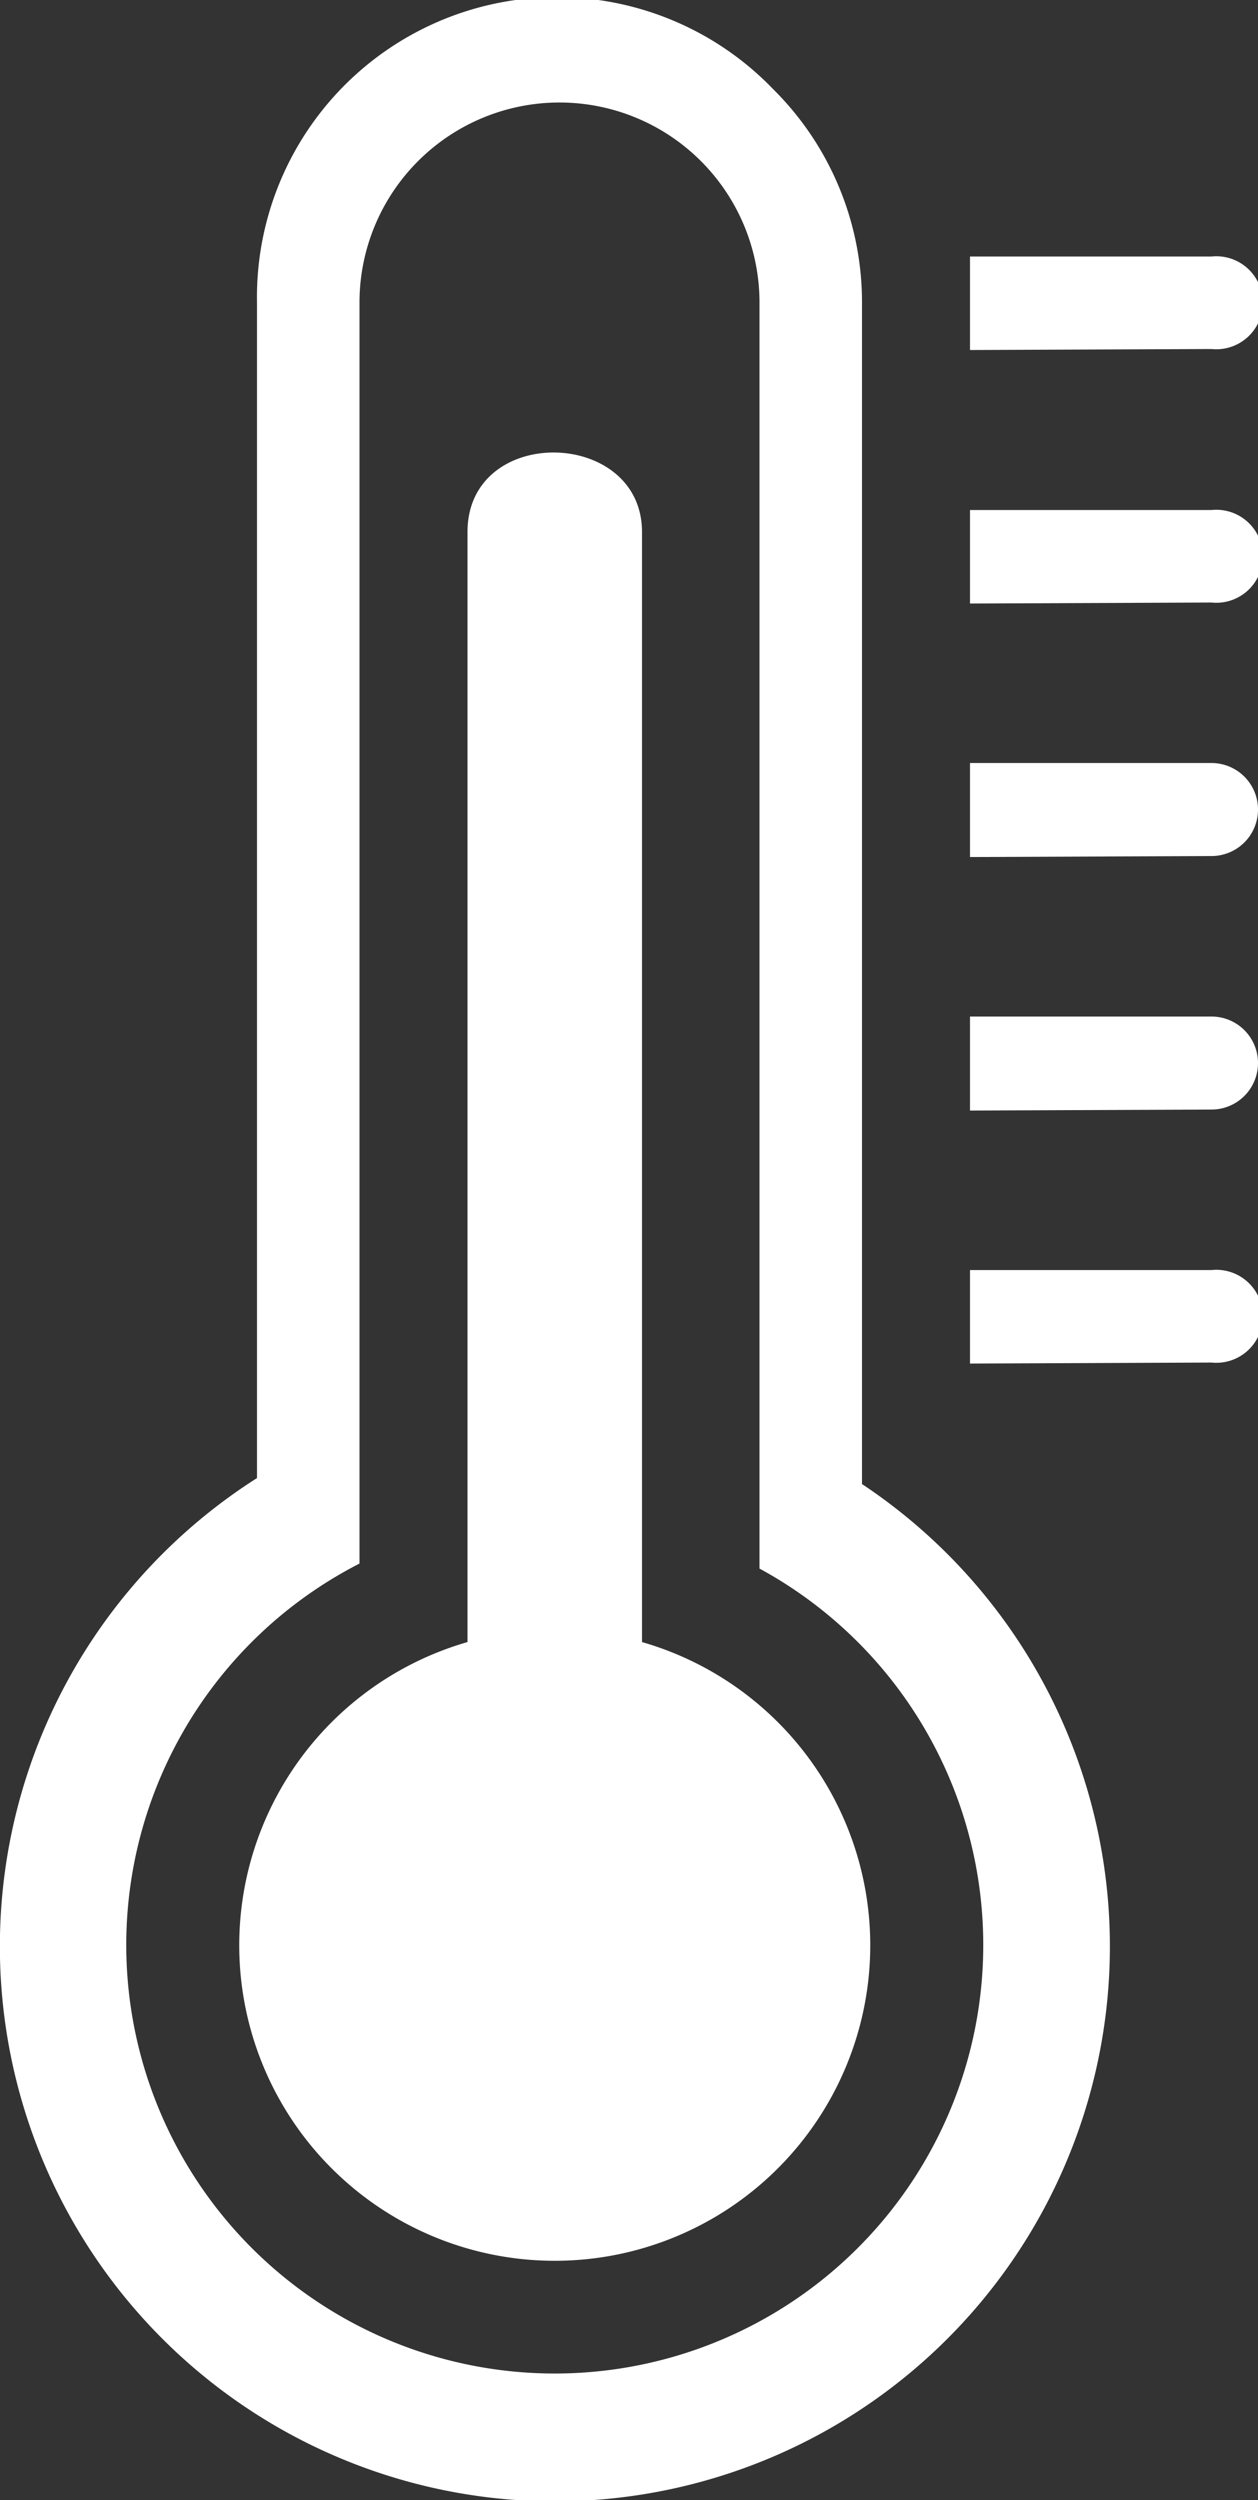
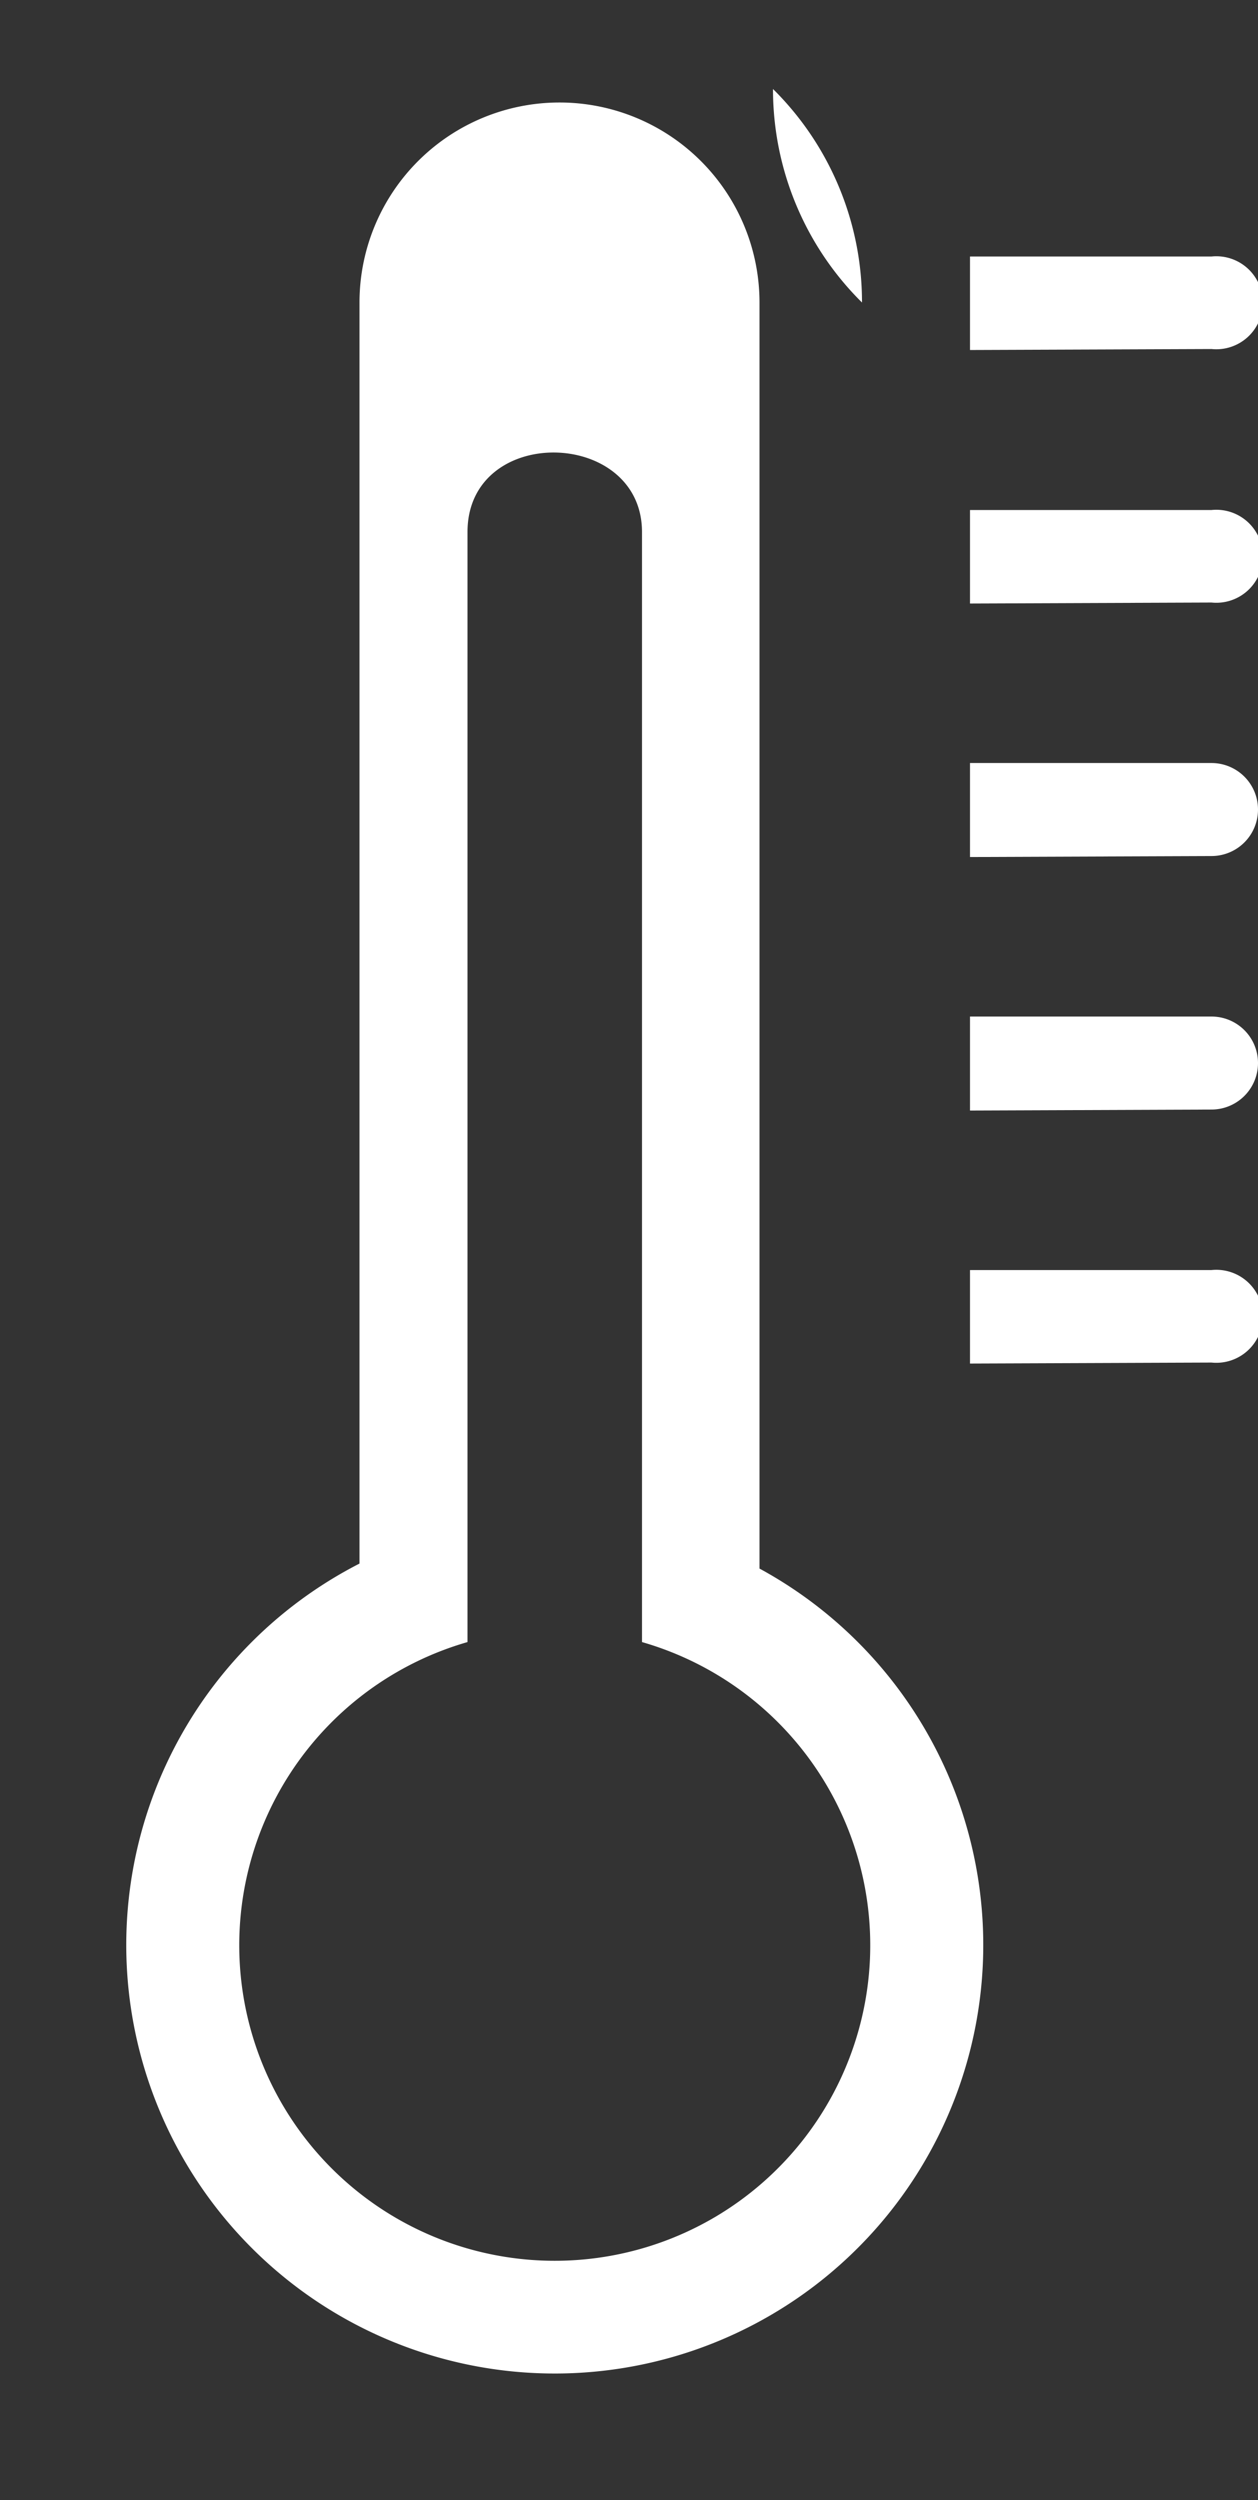
<svg xmlns="http://www.w3.org/2000/svg" viewBox="0 0 25.16 50">
  <rect x="0" y="0" width="25.16" height="50" fill="#333333" stroke="none" />
  <defs>
    <style>.cls-1{fill:#fff;fill-rule:evenodd;}</style>
  </defs>
  <title>thermometer-icon_2</title>
  <g id="Layer_2" data-name="Layer 2">
    <g id="Layer_1-2" data-name="Layer 1">
-       <path class="cls-1" d="M15.19,19.16V6.05a4,4,0,1,0-8,0V31.27a8.57,8.57,0,1,0,8,.1ZM12.84,32.84a6.31,6.31,0,1,1-3.49,0V10.64c0-2.16,3.49-2.08,3.49,0ZM19.4,7V5.13h4.83a.93.93,0,1,1,0,1.85Zm0,5.07V10.2h4.83a.93.93,0,1,1,0,1.85Zm0,5.07V15.26h4.83a.93.93,0,0,1,0,1.86Zm0,5.07V20.33h4.83a.93.93,0,1,1,0,1.86Zm0,5.06V25.4h4.83a.93.93,0,1,1,0,1.85Zm-2.16,2.41a11.1,11.1,0,1,1-12.1-.12V6.05A6,6,0,0,1,15.46,1.78a6,6,0,0,1,1.78,4.27V29.66Z" />
+       <path class="cls-1" d="M15.19,19.16V6.05a4,4,0,1,0-8,0V31.27a8.57,8.57,0,1,0,8,.1ZM12.84,32.84a6.31,6.31,0,1,1-3.49,0V10.64c0-2.16,3.49-2.08,3.49,0ZM19.4,7V5.13h4.83a.93.93,0,1,1,0,1.85Zm0,5.07V10.2h4.83a.93.93,0,1,1,0,1.85Zm0,5.07V15.26h4.83a.93.93,0,0,1,0,1.86Zm0,5.07V20.33h4.83a.93.93,0,1,1,0,1.86Zm0,5.06V25.4h4.83a.93.93,0,1,1,0,1.85Zm-2.16,2.41V6.05A6,6,0,0,1,15.46,1.78a6,6,0,0,1,1.78,4.27V29.66Z" />
    </g>
  </g>
</svg>